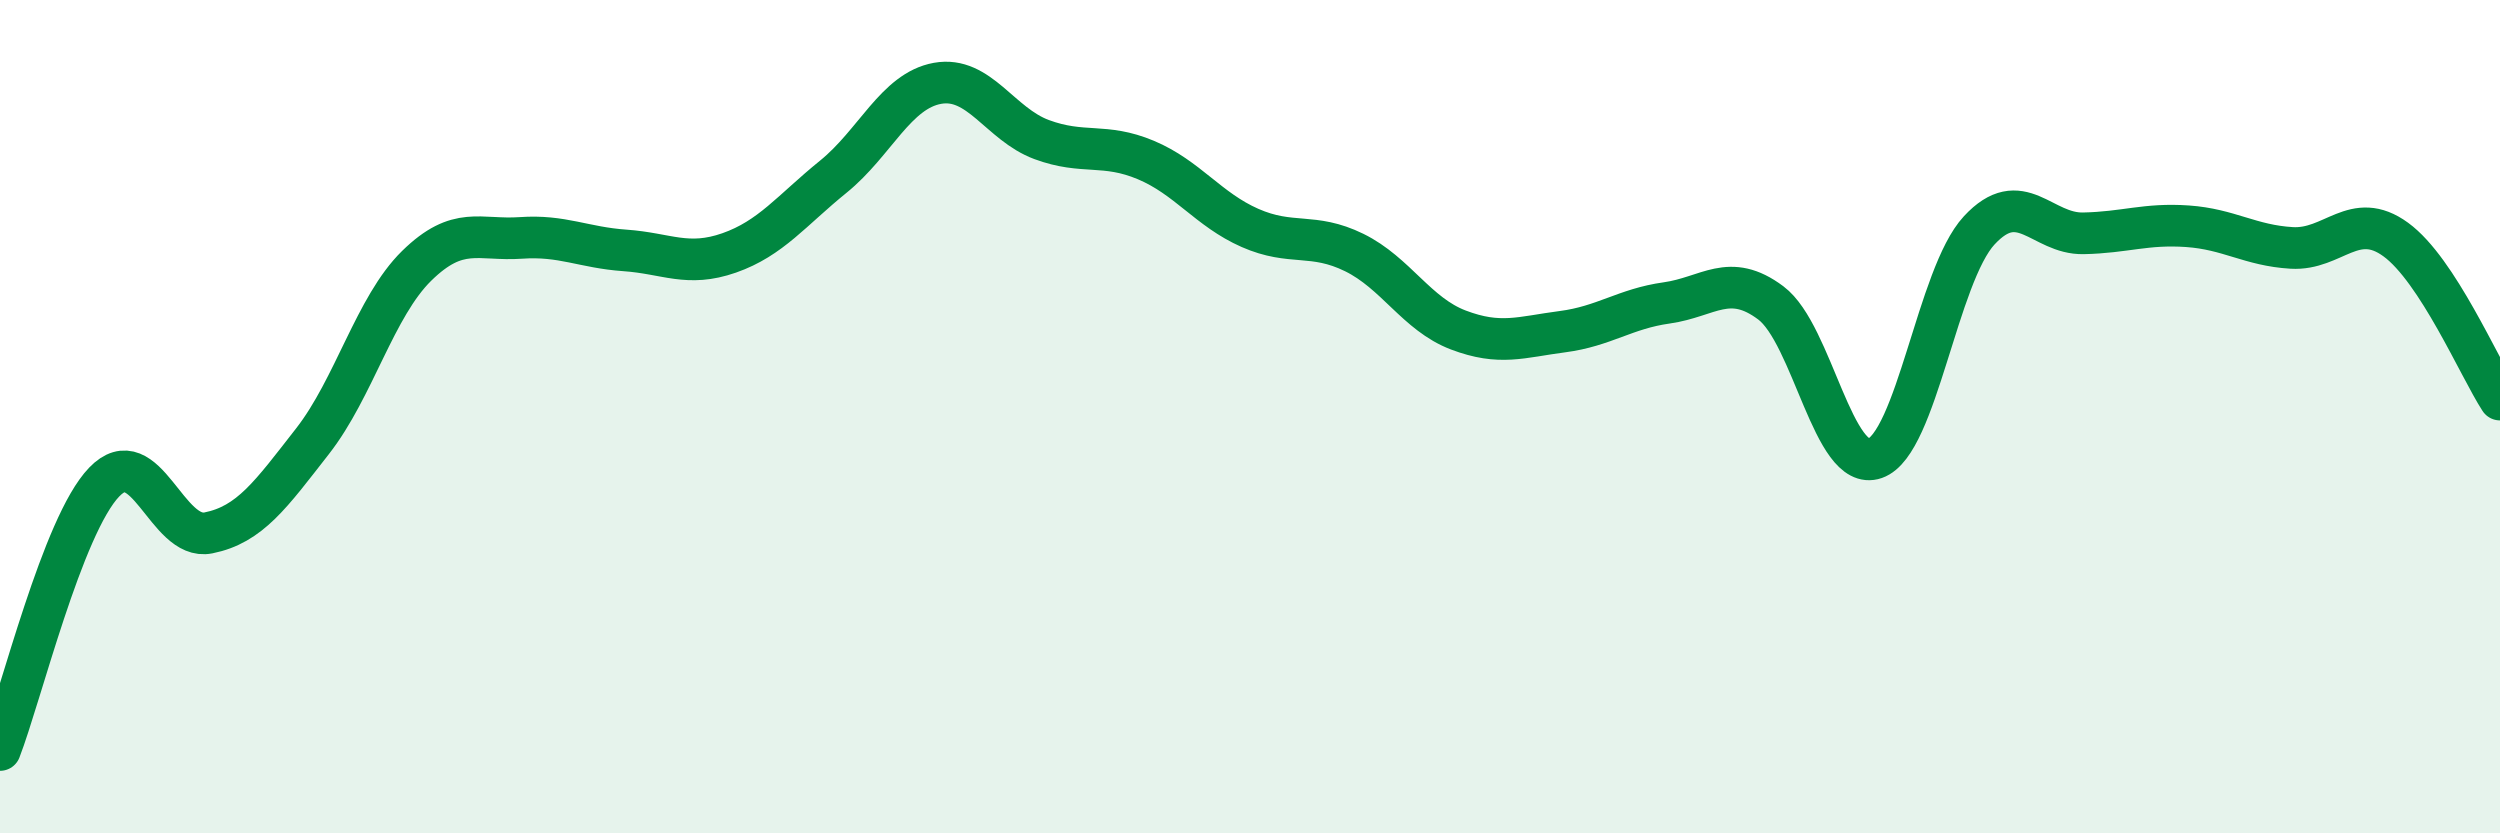
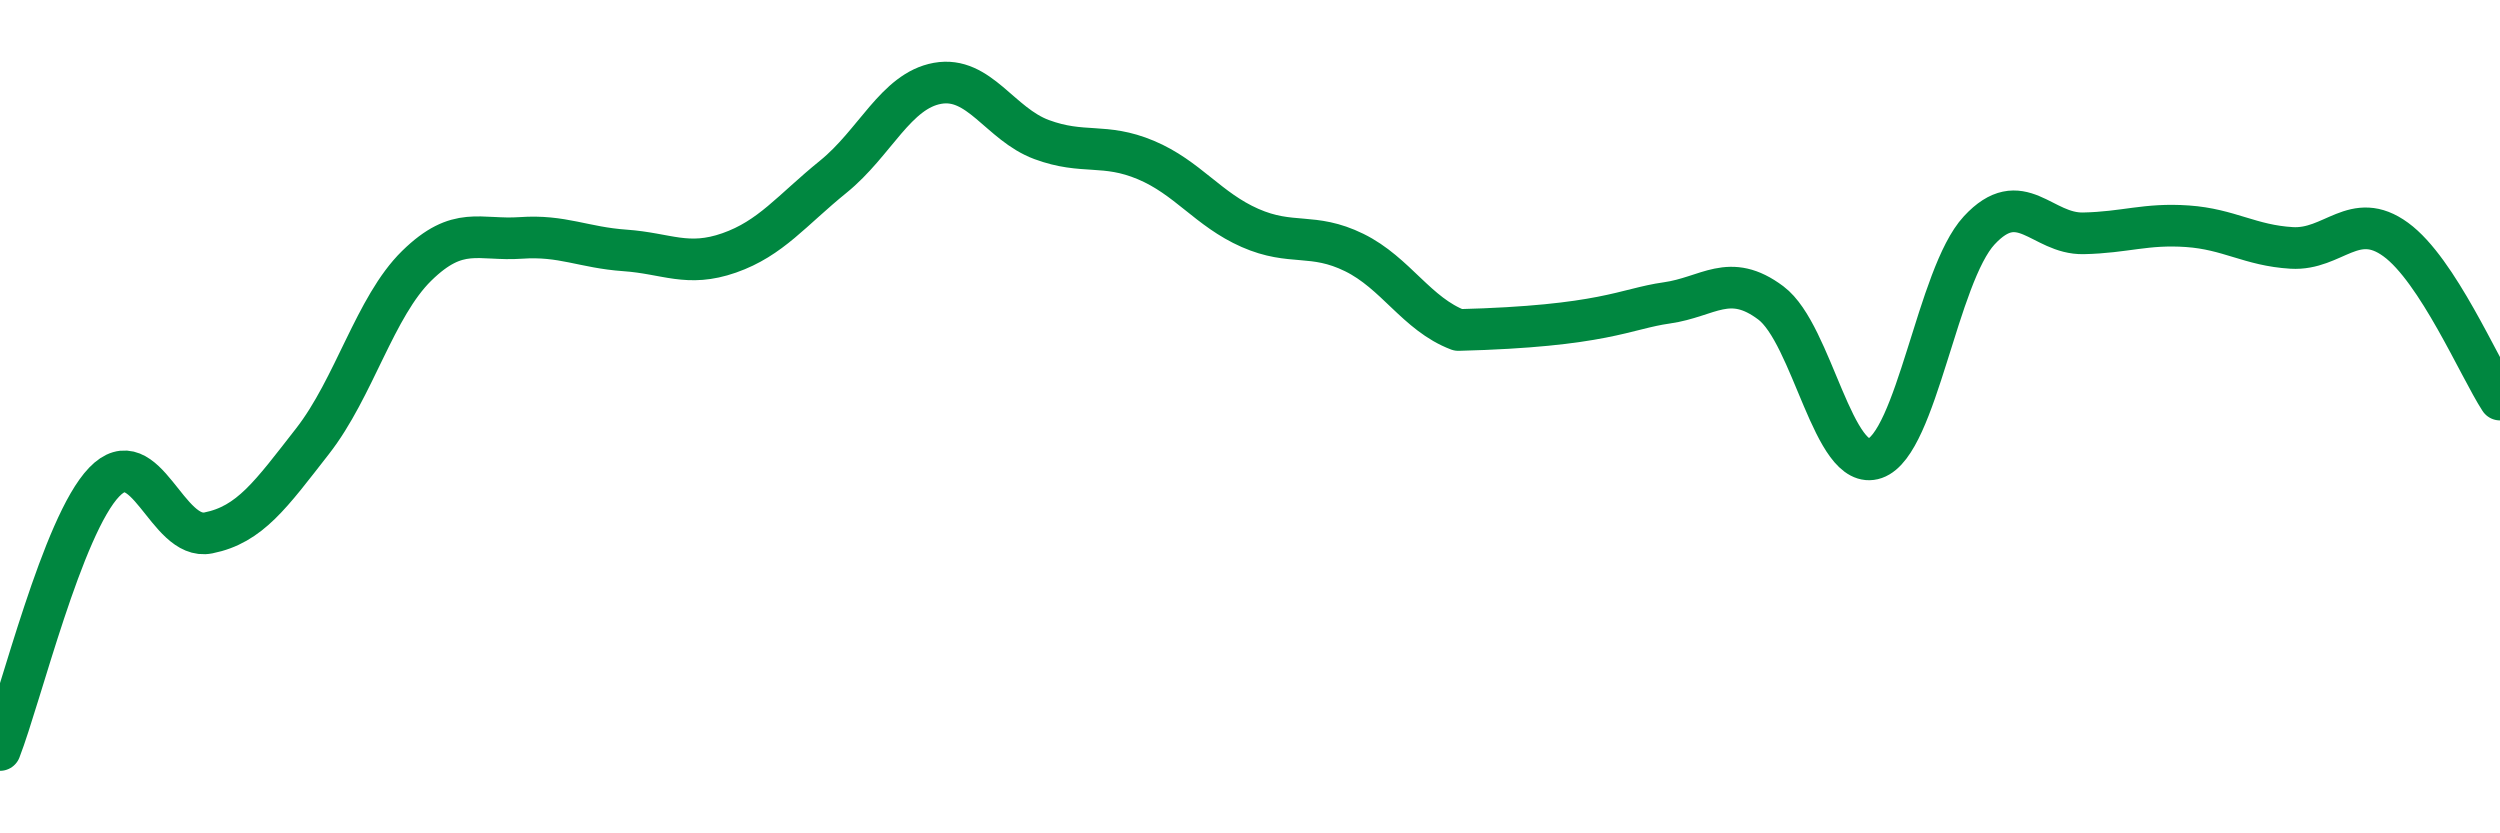
<svg xmlns="http://www.w3.org/2000/svg" width="60" height="20" viewBox="0 0 60 20">
-   <path d="M 0,18 C 0.5,16.71 1.5,12.61 2.5,11.57 C 3.5,10.53 4,12.99 5,12.79 C 6,12.59 6.5,11.87 7.5,10.59 C 8.5,9.31 9,7.36 10,6.38 C 11,5.4 11.5,5.78 12.5,5.71 C 13.5,5.64 14,5.94 15,6.01 C 16,6.08 16.5,6.42 17.5,6.07 C 18.5,5.72 19,5.05 20,4.24 C 21,3.43 21.5,2.18 22.5,2 C 23.5,1.82 24,2.98 25,3.35 C 26,3.72 26.5,3.42 27.5,3.84 C 28.5,4.26 29,5.03 30,5.47 C 31,5.91 31.5,5.57 32.5,6.06 C 33.5,6.55 34,7.54 35,7.92 C 36,8.3 36.5,8.09 37.5,7.96 C 38.5,7.83 39,7.41 40,7.27 C 41,7.13 41.5,6.52 42.5,7.27 C 43.5,8.02 44,11.35 45,11 C 46,10.65 46.5,6.61 47.5,5.53 C 48.5,4.45 49,5.62 50,5.6 C 51,5.58 51.5,5.36 52.5,5.43 C 53.5,5.5 54,5.89 55,5.95 C 56,6.01 56.5,5.02 57.5,5.75 C 58.5,6.48 59.5,8.82 60,9.59L60 20L0 20Z" fill="#008740" opacity="0.1" stroke-linecap="round" stroke-linejoin="round" />
-   <path d="M 0,18 C 0.5,16.71 1.5,12.61 2.5,11.57 C 3.5,10.53 4,12.99 5,12.79 C 6,12.59 6.5,11.87 7.5,10.59 C 8.5,9.31 9,7.36 10,6.38 C 11,5.4 11.5,5.78 12.5,5.71 C 13.5,5.64 14,5.94 15,6.01 C 16,6.08 16.5,6.42 17.5,6.07 C 18.5,5.72 19,5.05 20,4.24 C 21,3.43 21.5,2.18 22.5,2 C 23.5,1.82 24,2.98 25,3.35 C 26,3.72 26.5,3.42 27.5,3.84 C 28.5,4.26 29,5.03 30,5.47 C 31,5.91 31.5,5.57 32.5,6.06 C 33.5,6.55 34,7.54 35,7.92 C 36,8.3 36.5,8.09 37.5,7.96 C 38.5,7.83 39,7.41 40,7.27 C 41,7.13 41.5,6.52 42.5,7.27 C 43.5,8.02 44,11.35 45,11 C 46,10.65 46.5,6.61 47.5,5.53 C 48.5,4.45 49,5.62 50,5.6 C 51,5.58 51.5,5.36 52.5,5.43 C 53.5,5.5 54,5.89 55,5.95 C 56,6.01 56.5,5.02 57.5,5.75 C 58.5,6.48 59.5,8.82 60,9.59" stroke="#008740" stroke-width="1" fill="none" stroke-linecap="round" stroke-linejoin="round" />
+   <path d="M 0,18 C 0.5,16.71 1.5,12.61 2.5,11.57 C 3.5,10.53 4,12.99 5,12.79 C 6,12.59 6.5,11.87 7.5,10.59 C 8.5,9.31 9,7.36 10,6.38 C 11,5.4 11.5,5.78 12.5,5.71 C 13.5,5.64 14,5.94 15,6.01 C 16,6.08 16.5,6.42 17.5,6.07 C 18.5,5.72 19,5.05 20,4.24 C 21,3.43 21.5,2.18 22.5,2 C 23.5,1.82 24,2.98 25,3.35 C 26,3.72 26.5,3.42 27.5,3.84 C 28.5,4.26 29,5.03 30,5.47 C 31,5.91 31.5,5.57 32.5,6.06 C 33.5,6.55 34,7.54 35,7.92 C 38.5,7.83 39,7.41 40,7.27 C 41,7.13 41.5,6.52 42.5,7.27 C 43.5,8.02 44,11.35 45,11 C 46,10.65 46.5,6.61 47.5,5.53 C 48.5,4.45 49,5.62 50,5.6 C 51,5.58 51.5,5.36 52.5,5.43 C 53.5,5.5 54,5.89 55,5.95 C 56,6.01 56.5,5.02 57.5,5.75 C 58.5,6.48 59.5,8.82 60,9.59" stroke="#008740" stroke-width="1" fill="none" stroke-linecap="round" stroke-linejoin="round" />
</svg>